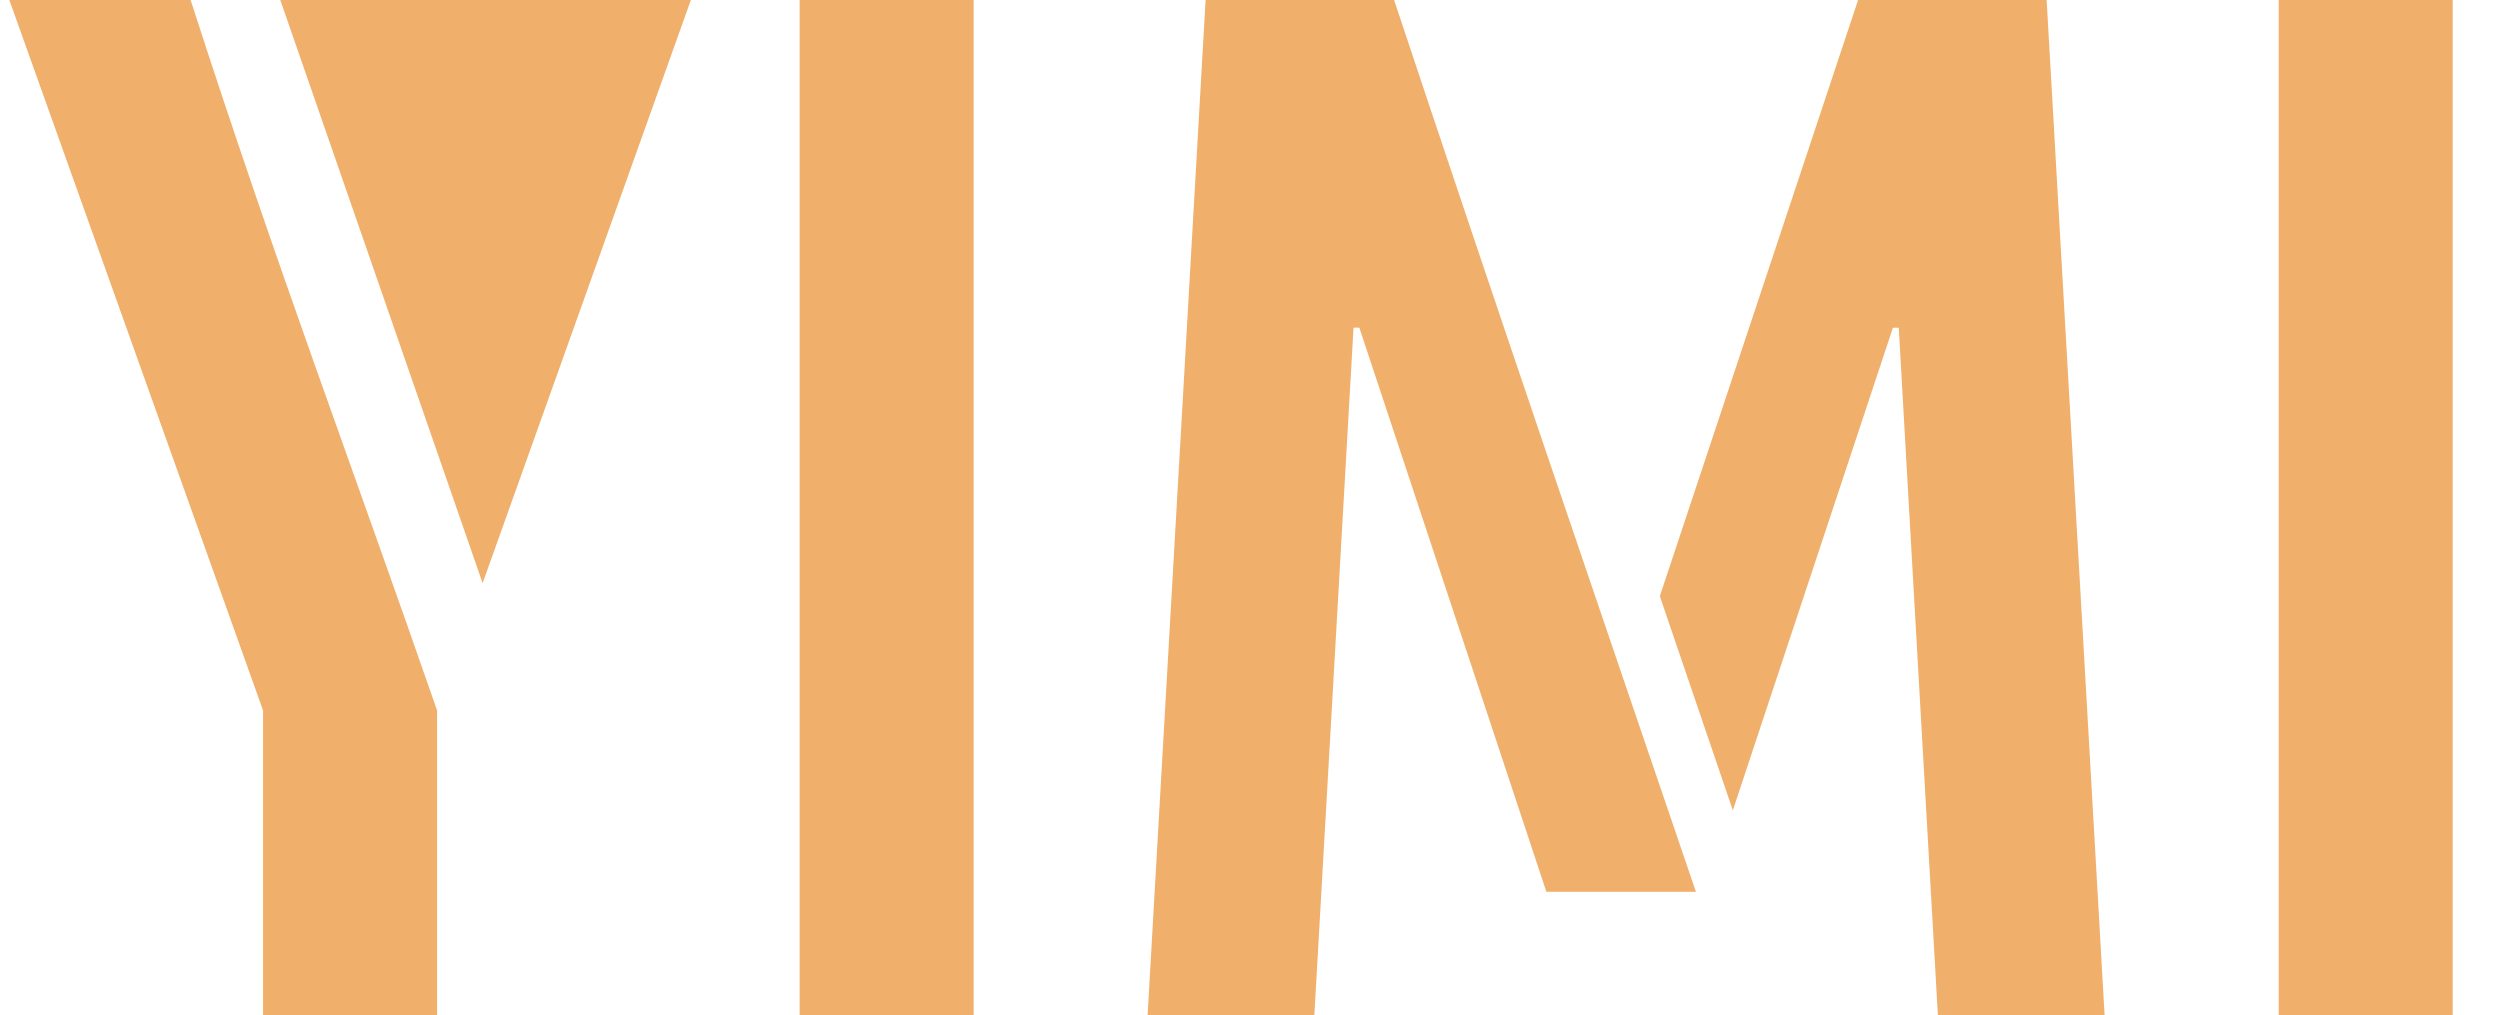
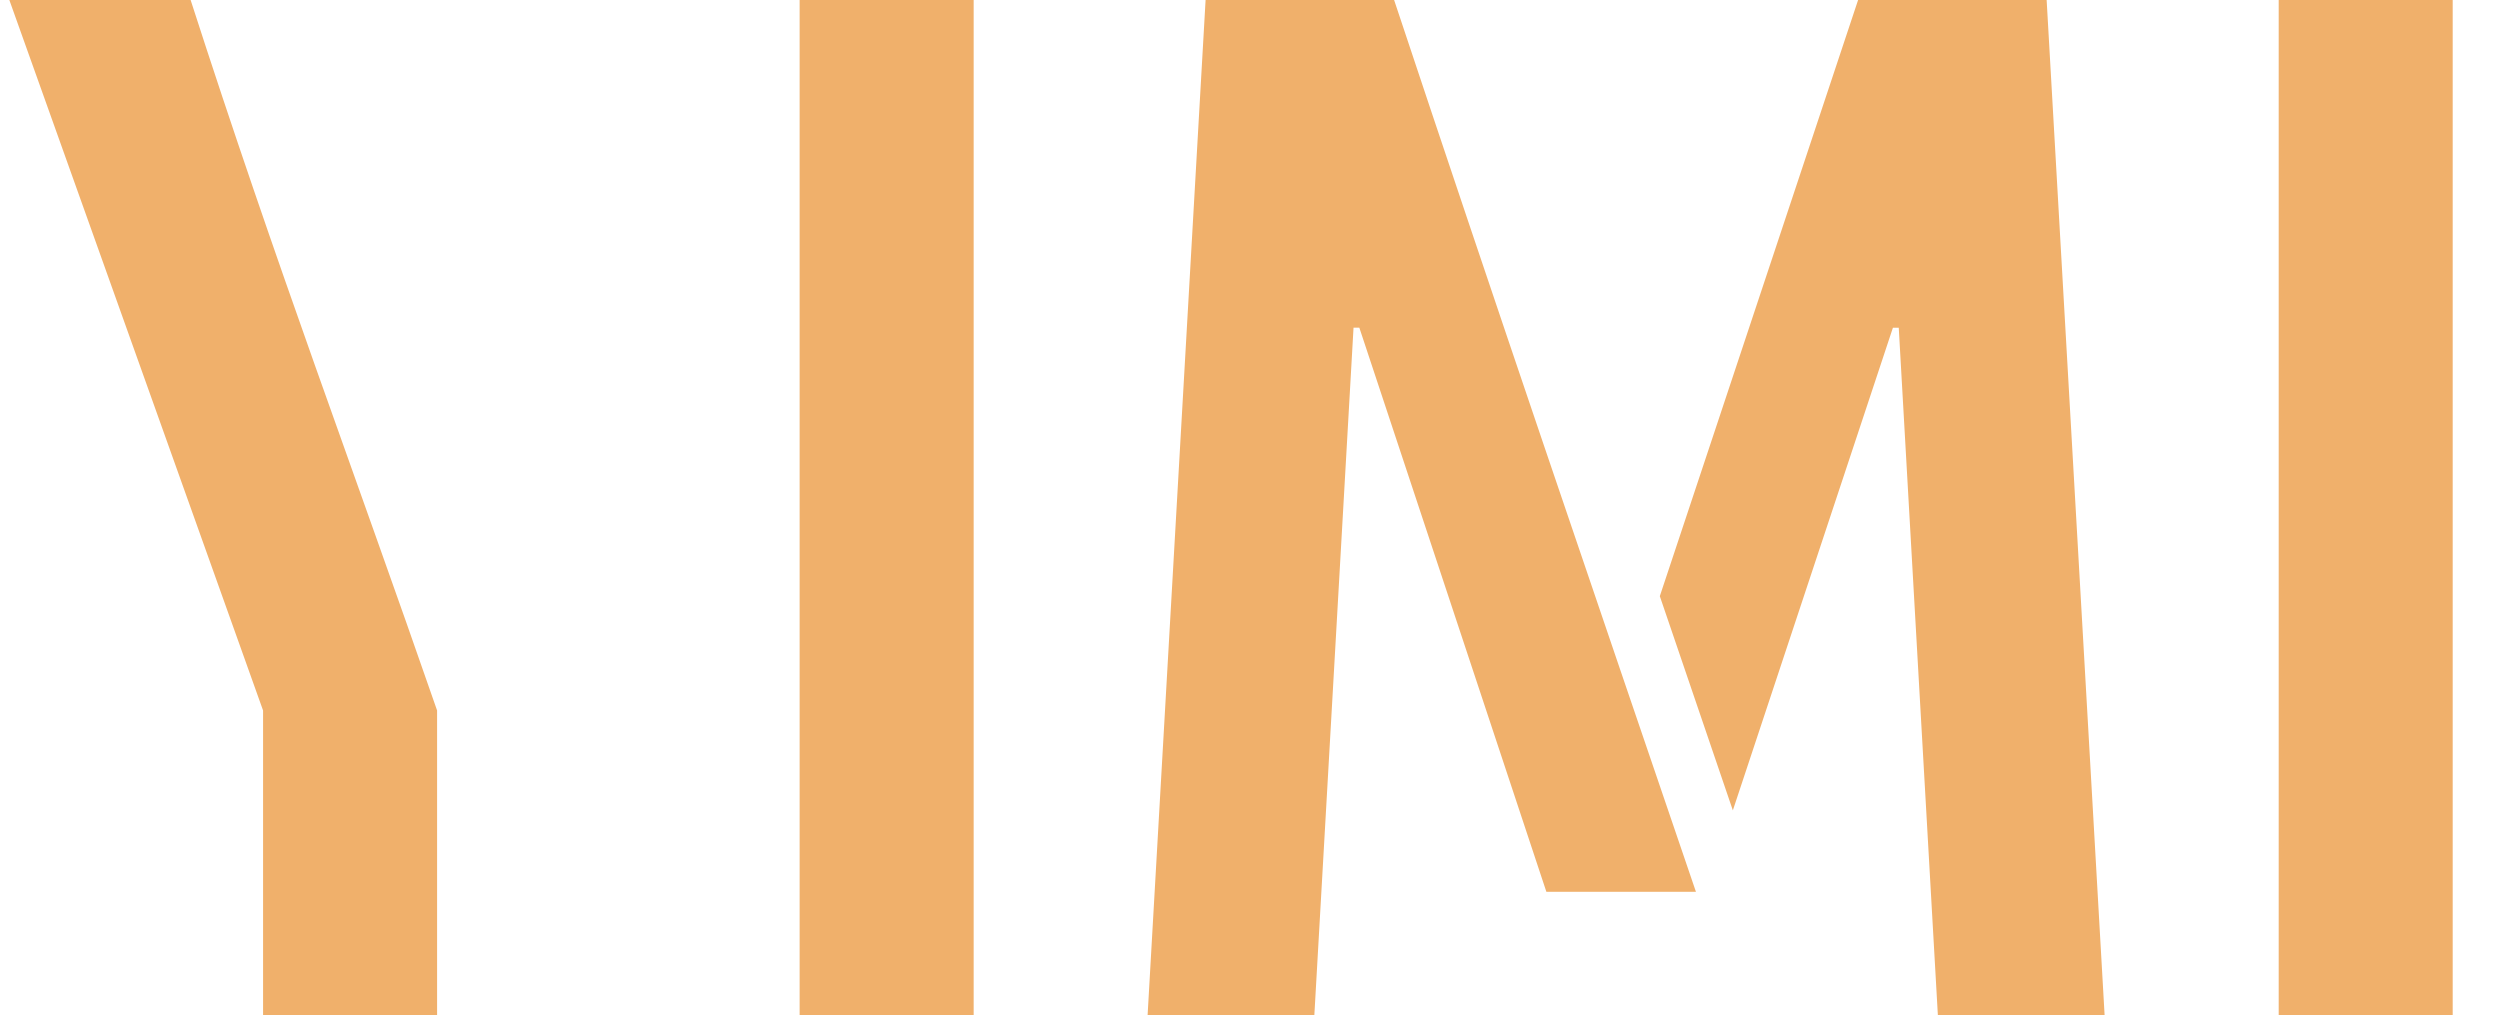
<svg xmlns="http://www.w3.org/2000/svg" version="1.1" id="_x37C_" x="0px" y="0px" width="98.52px" height="40px" viewBox="0 0 98.52 40" xml:space="preserve">
  <g>
    <path fill="#F0B06B" d="M10.367,40V27.999L0.368,0h7.144c3.377,10.476,6.421,18.506,9.713,27.999V40H10.367L10.367,40z M31.512,40 V0h6.858v40H31.512L31.512,40z M45.225,40L47.51,0h7.429c3.929,11.814,7.905,23.445,11.894,35.143h-5.894l-7.37-22.229H53.34 L51.796,40H45.225L45.225,40z M65.41,23.494l2.878,8.441l6.308-19.02h0.23L76.367,40h6.571L80.654,0h-7.43L65.41,23.494 L65.41,23.494z M89.799,40V0h6.857v40H89.799z" />
-     <polygon fill="#F0B06B" points="11.045,0 19.019,22.981 27.226,0 " />
  </g>
</svg>